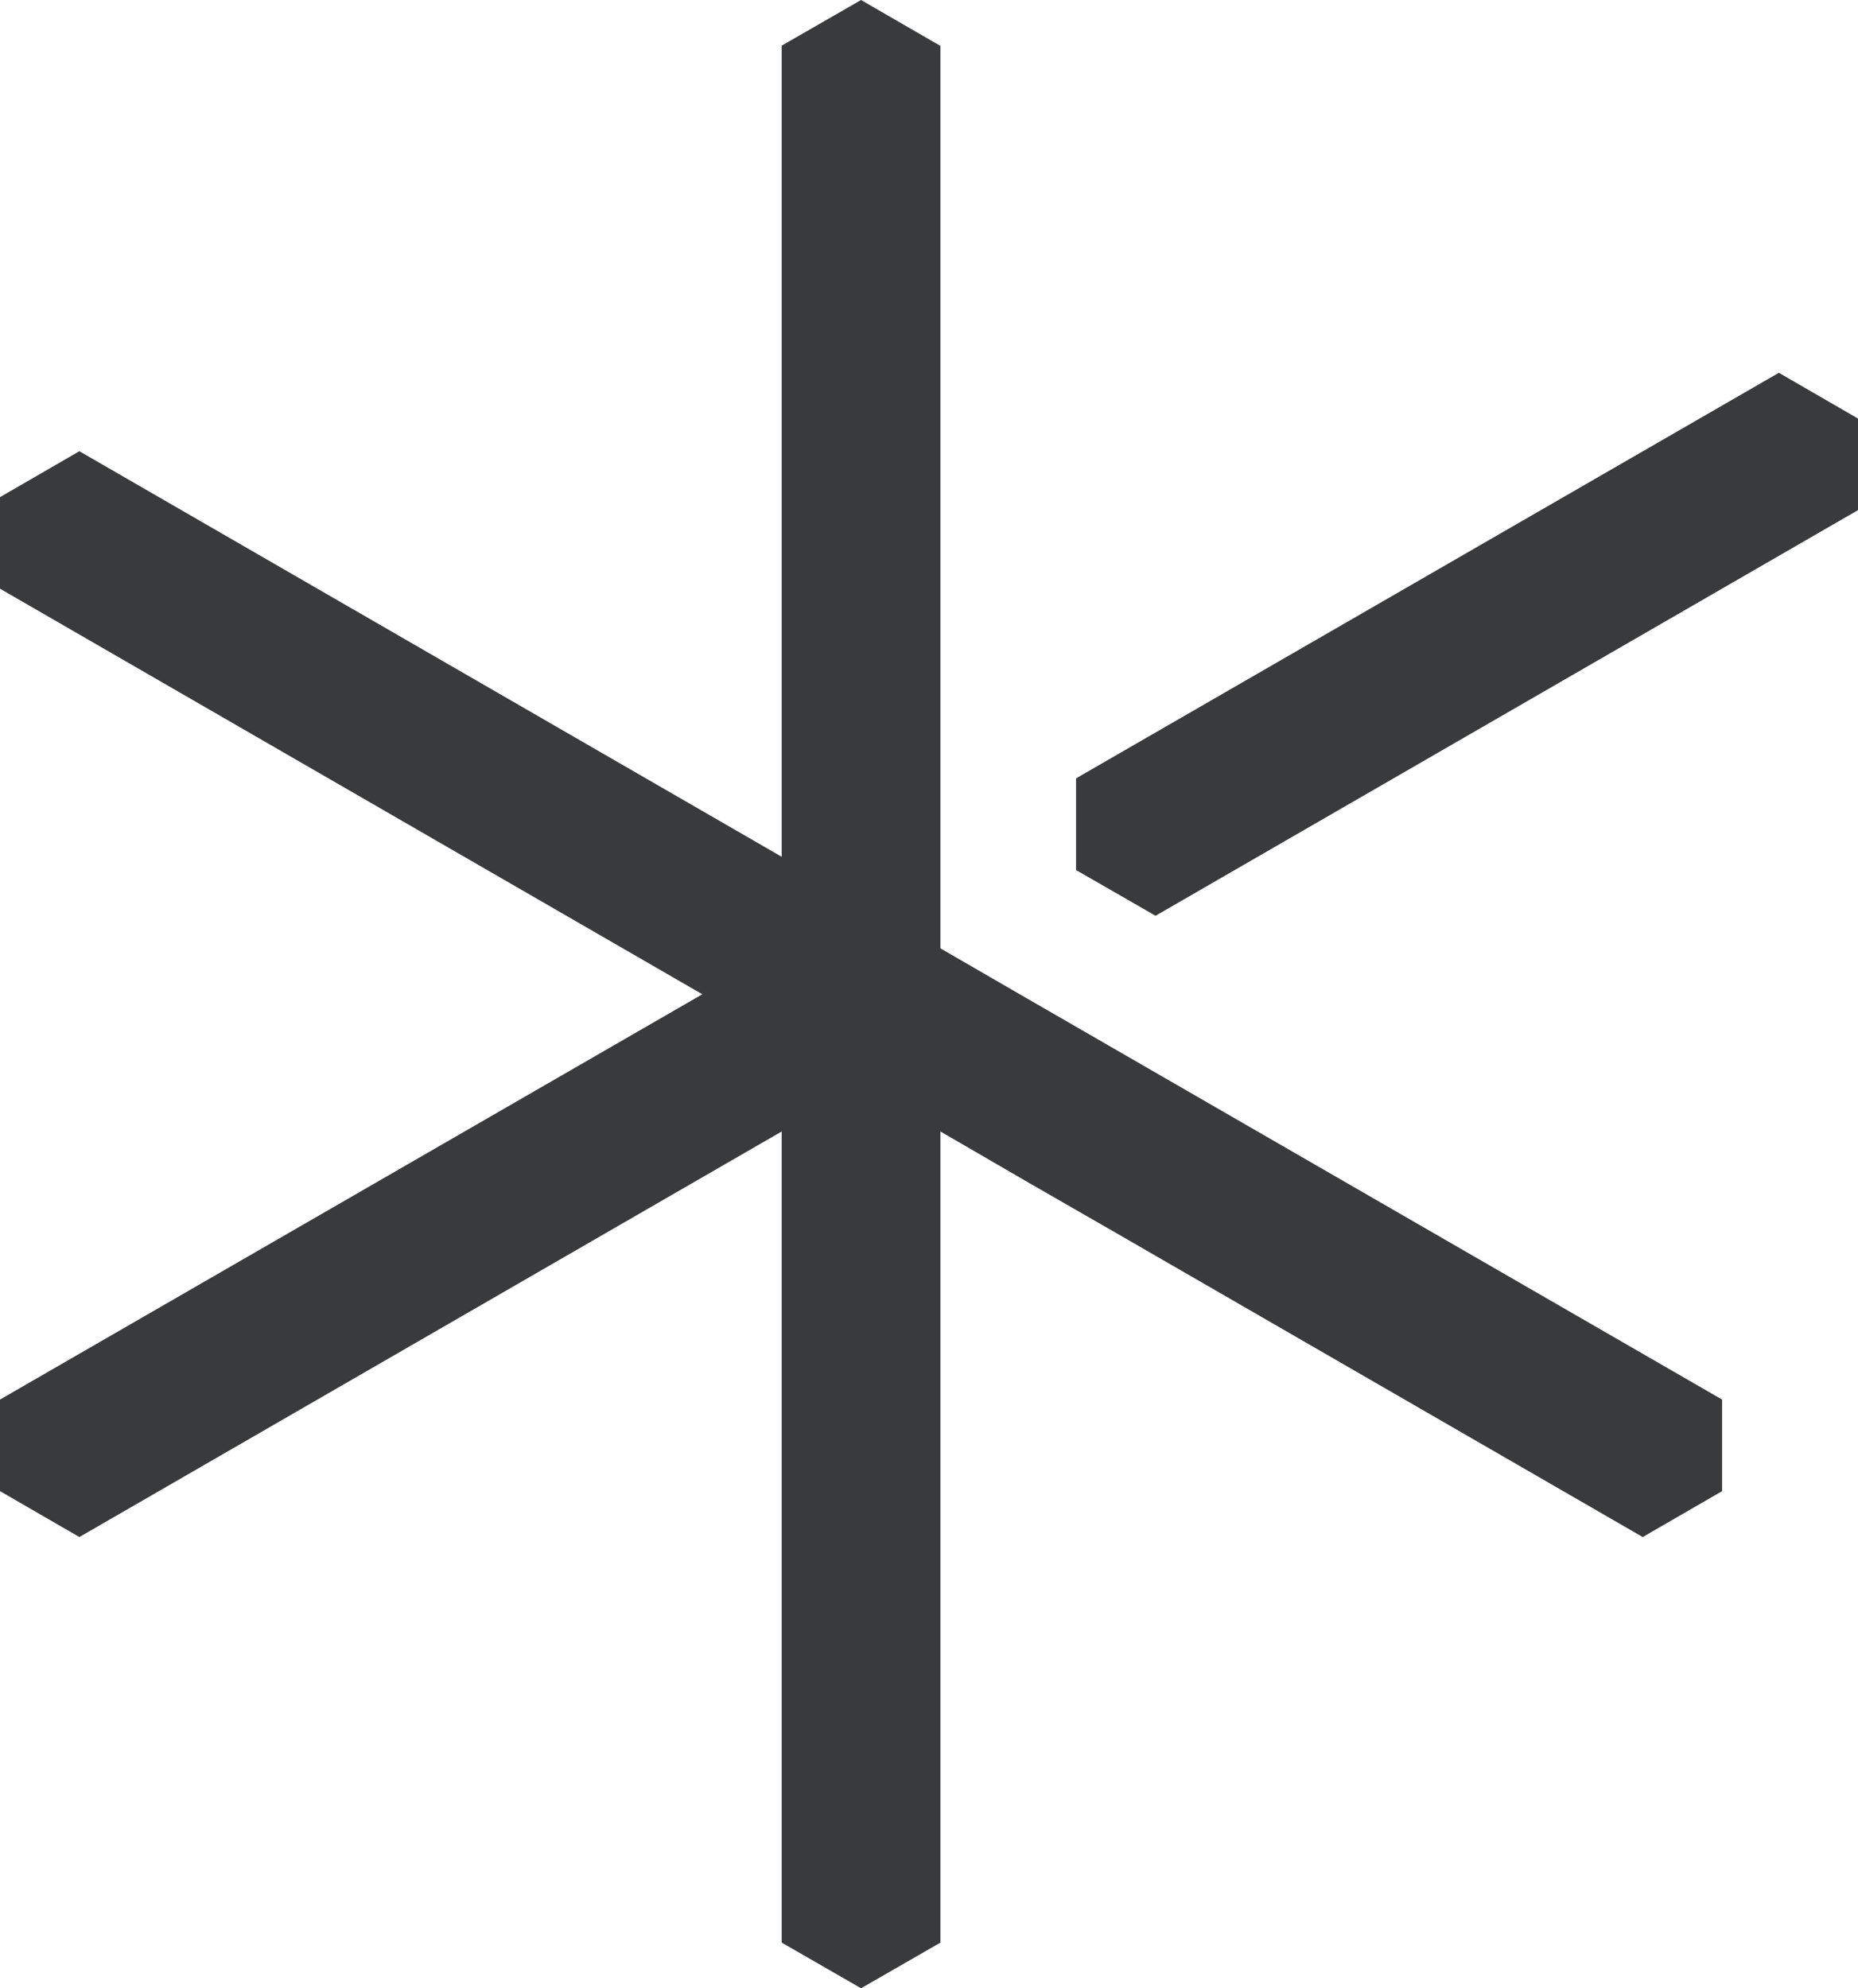
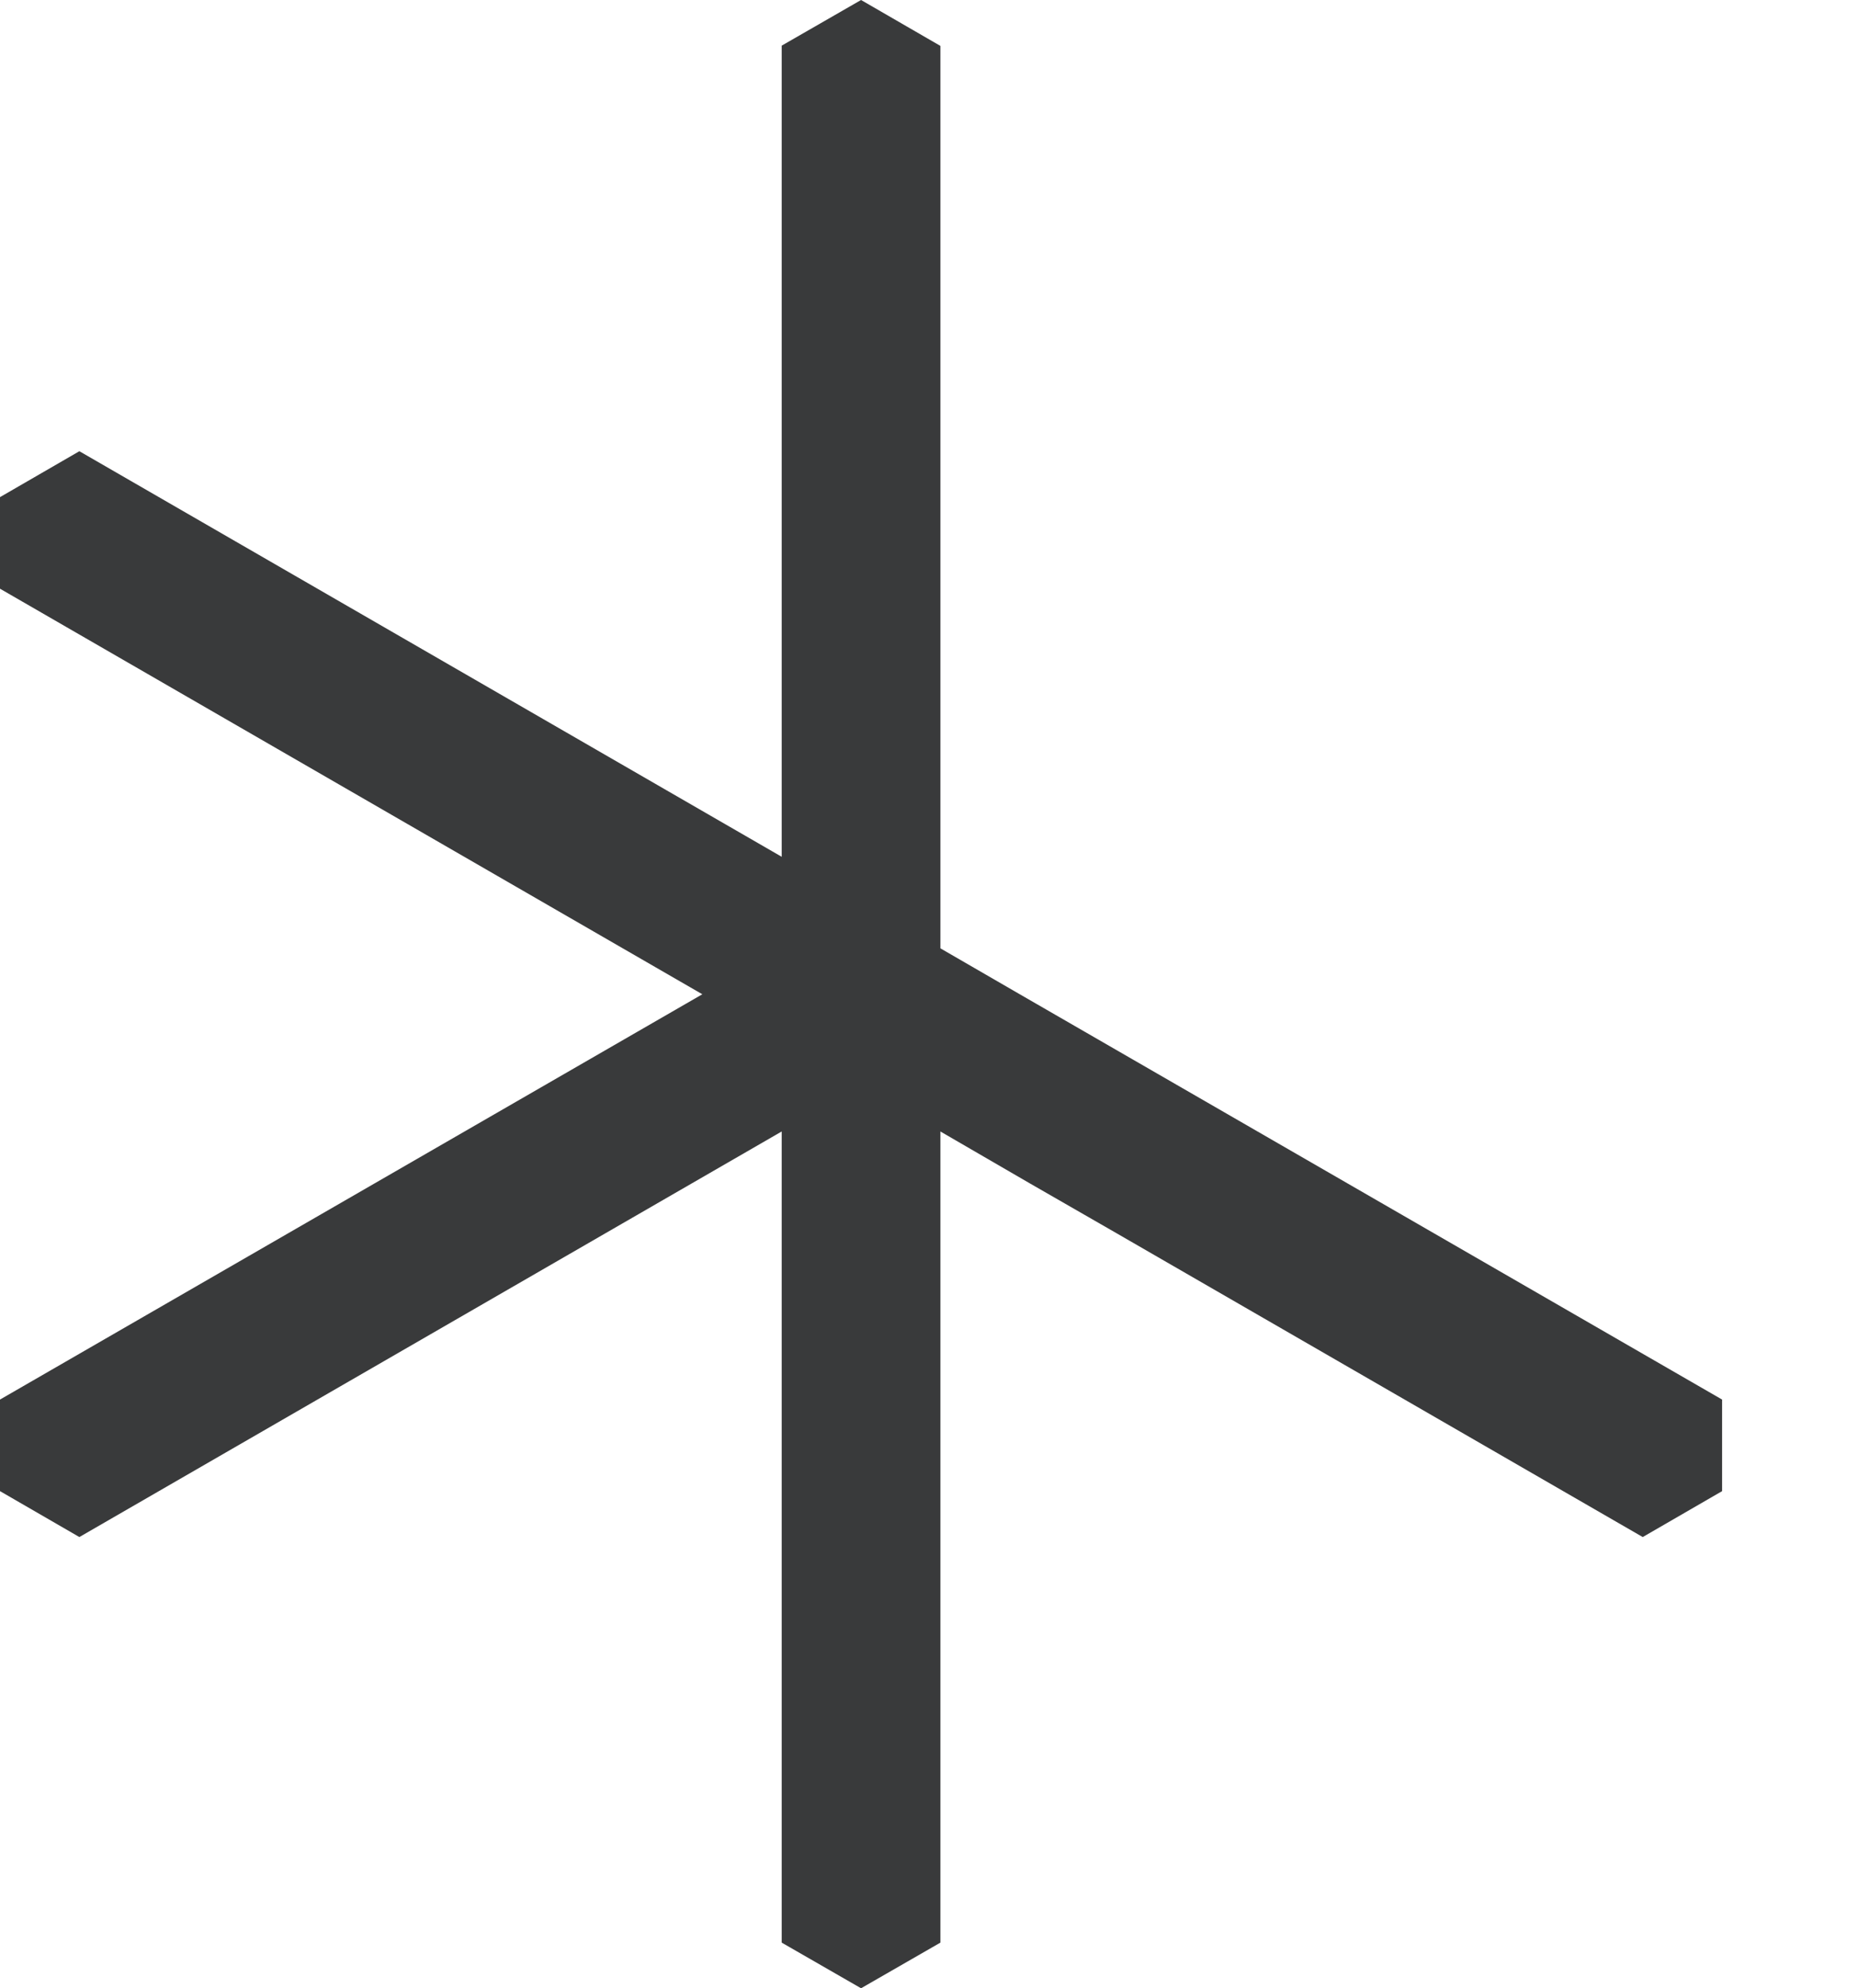
<svg xmlns="http://www.w3.org/2000/svg" id="a" viewBox="0 0 70 74.91">
  <defs>
    <style>.b{fill:#393a3b}</style>
  </defs>
  <path class="b" d="M38.42 37.46l-2.99-1.73v-34L32.44 0l-2.99 1.72V32.28L2.99 17 0 18.73v3.45l26.46 15.28L0 52.73v3.45l2.99 1.73 26.46-15.28v30.56l2.99 1.72 2.99-1.72V42.63l3.36 1.95 3.27 1.88 19.83 11.45 2.99-1.73v-3.45L38.42 37.46z" />
-   <path class="b" d="M43.53 34.48l.01.02L70 19.22v-3.45l-2.99-1.73v.01L40.55 29.32l.01.01h-.02v3.45l2.99 1.72v-.02z" />
</svg>